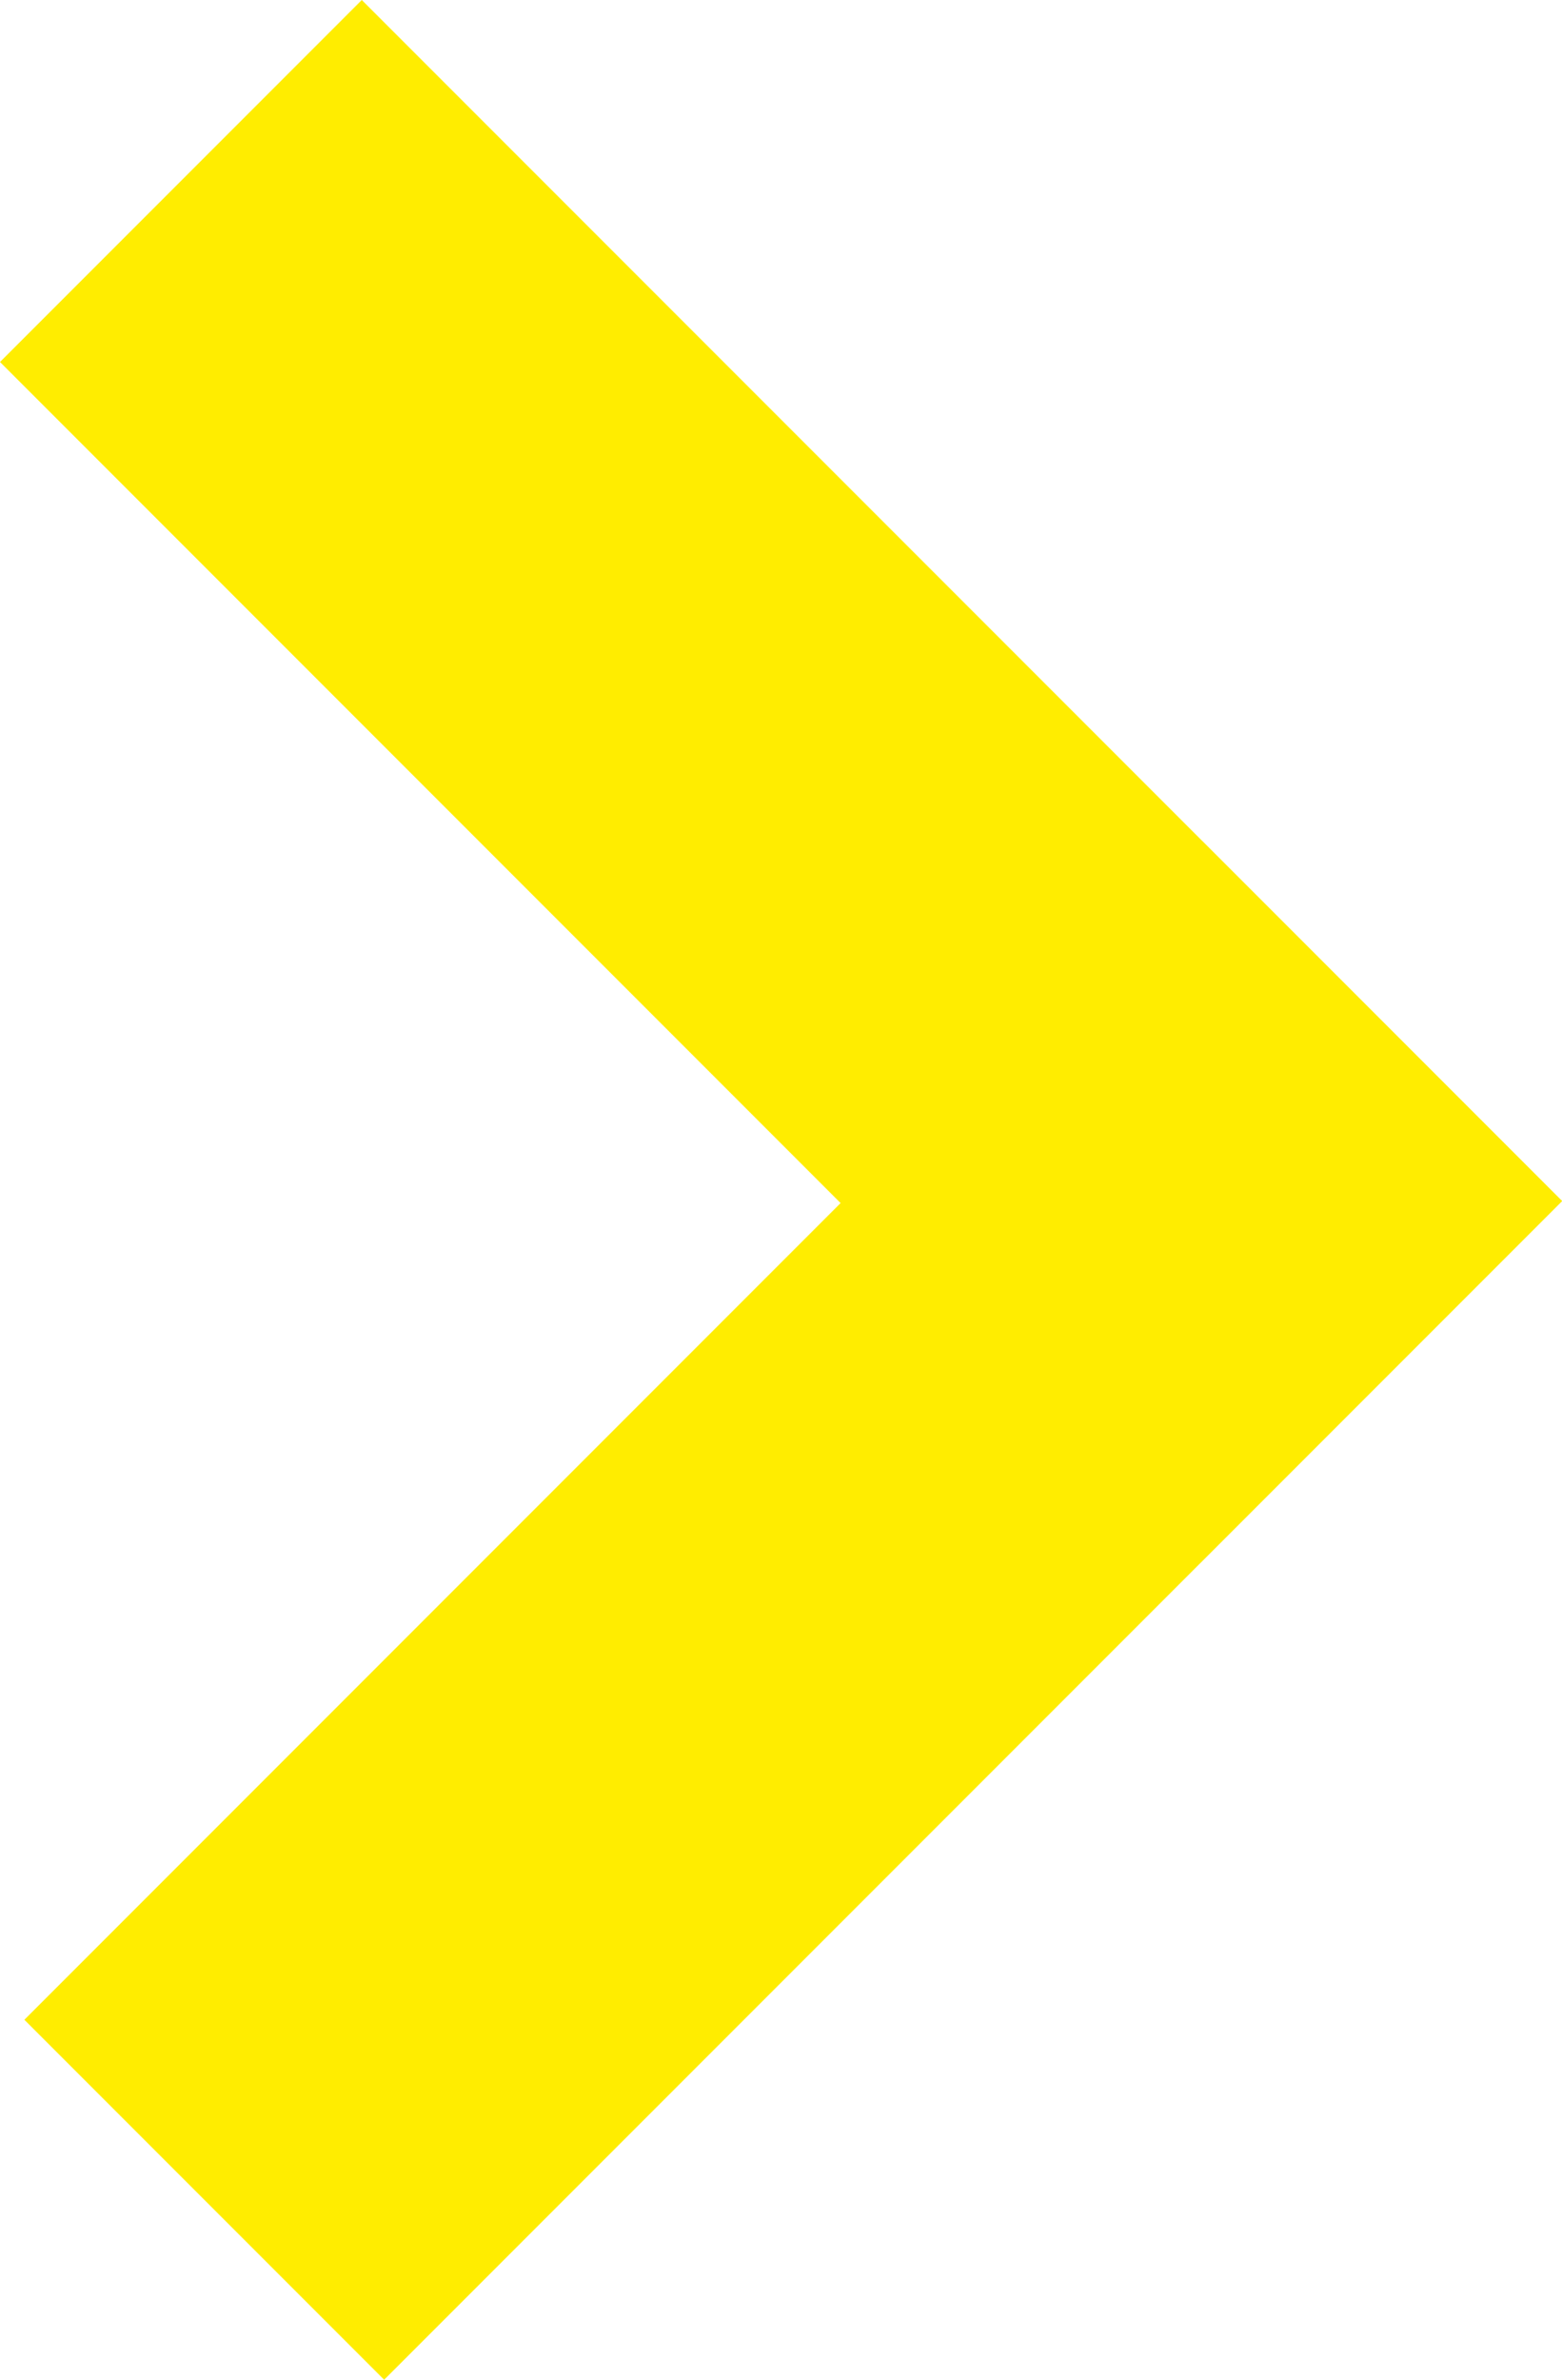
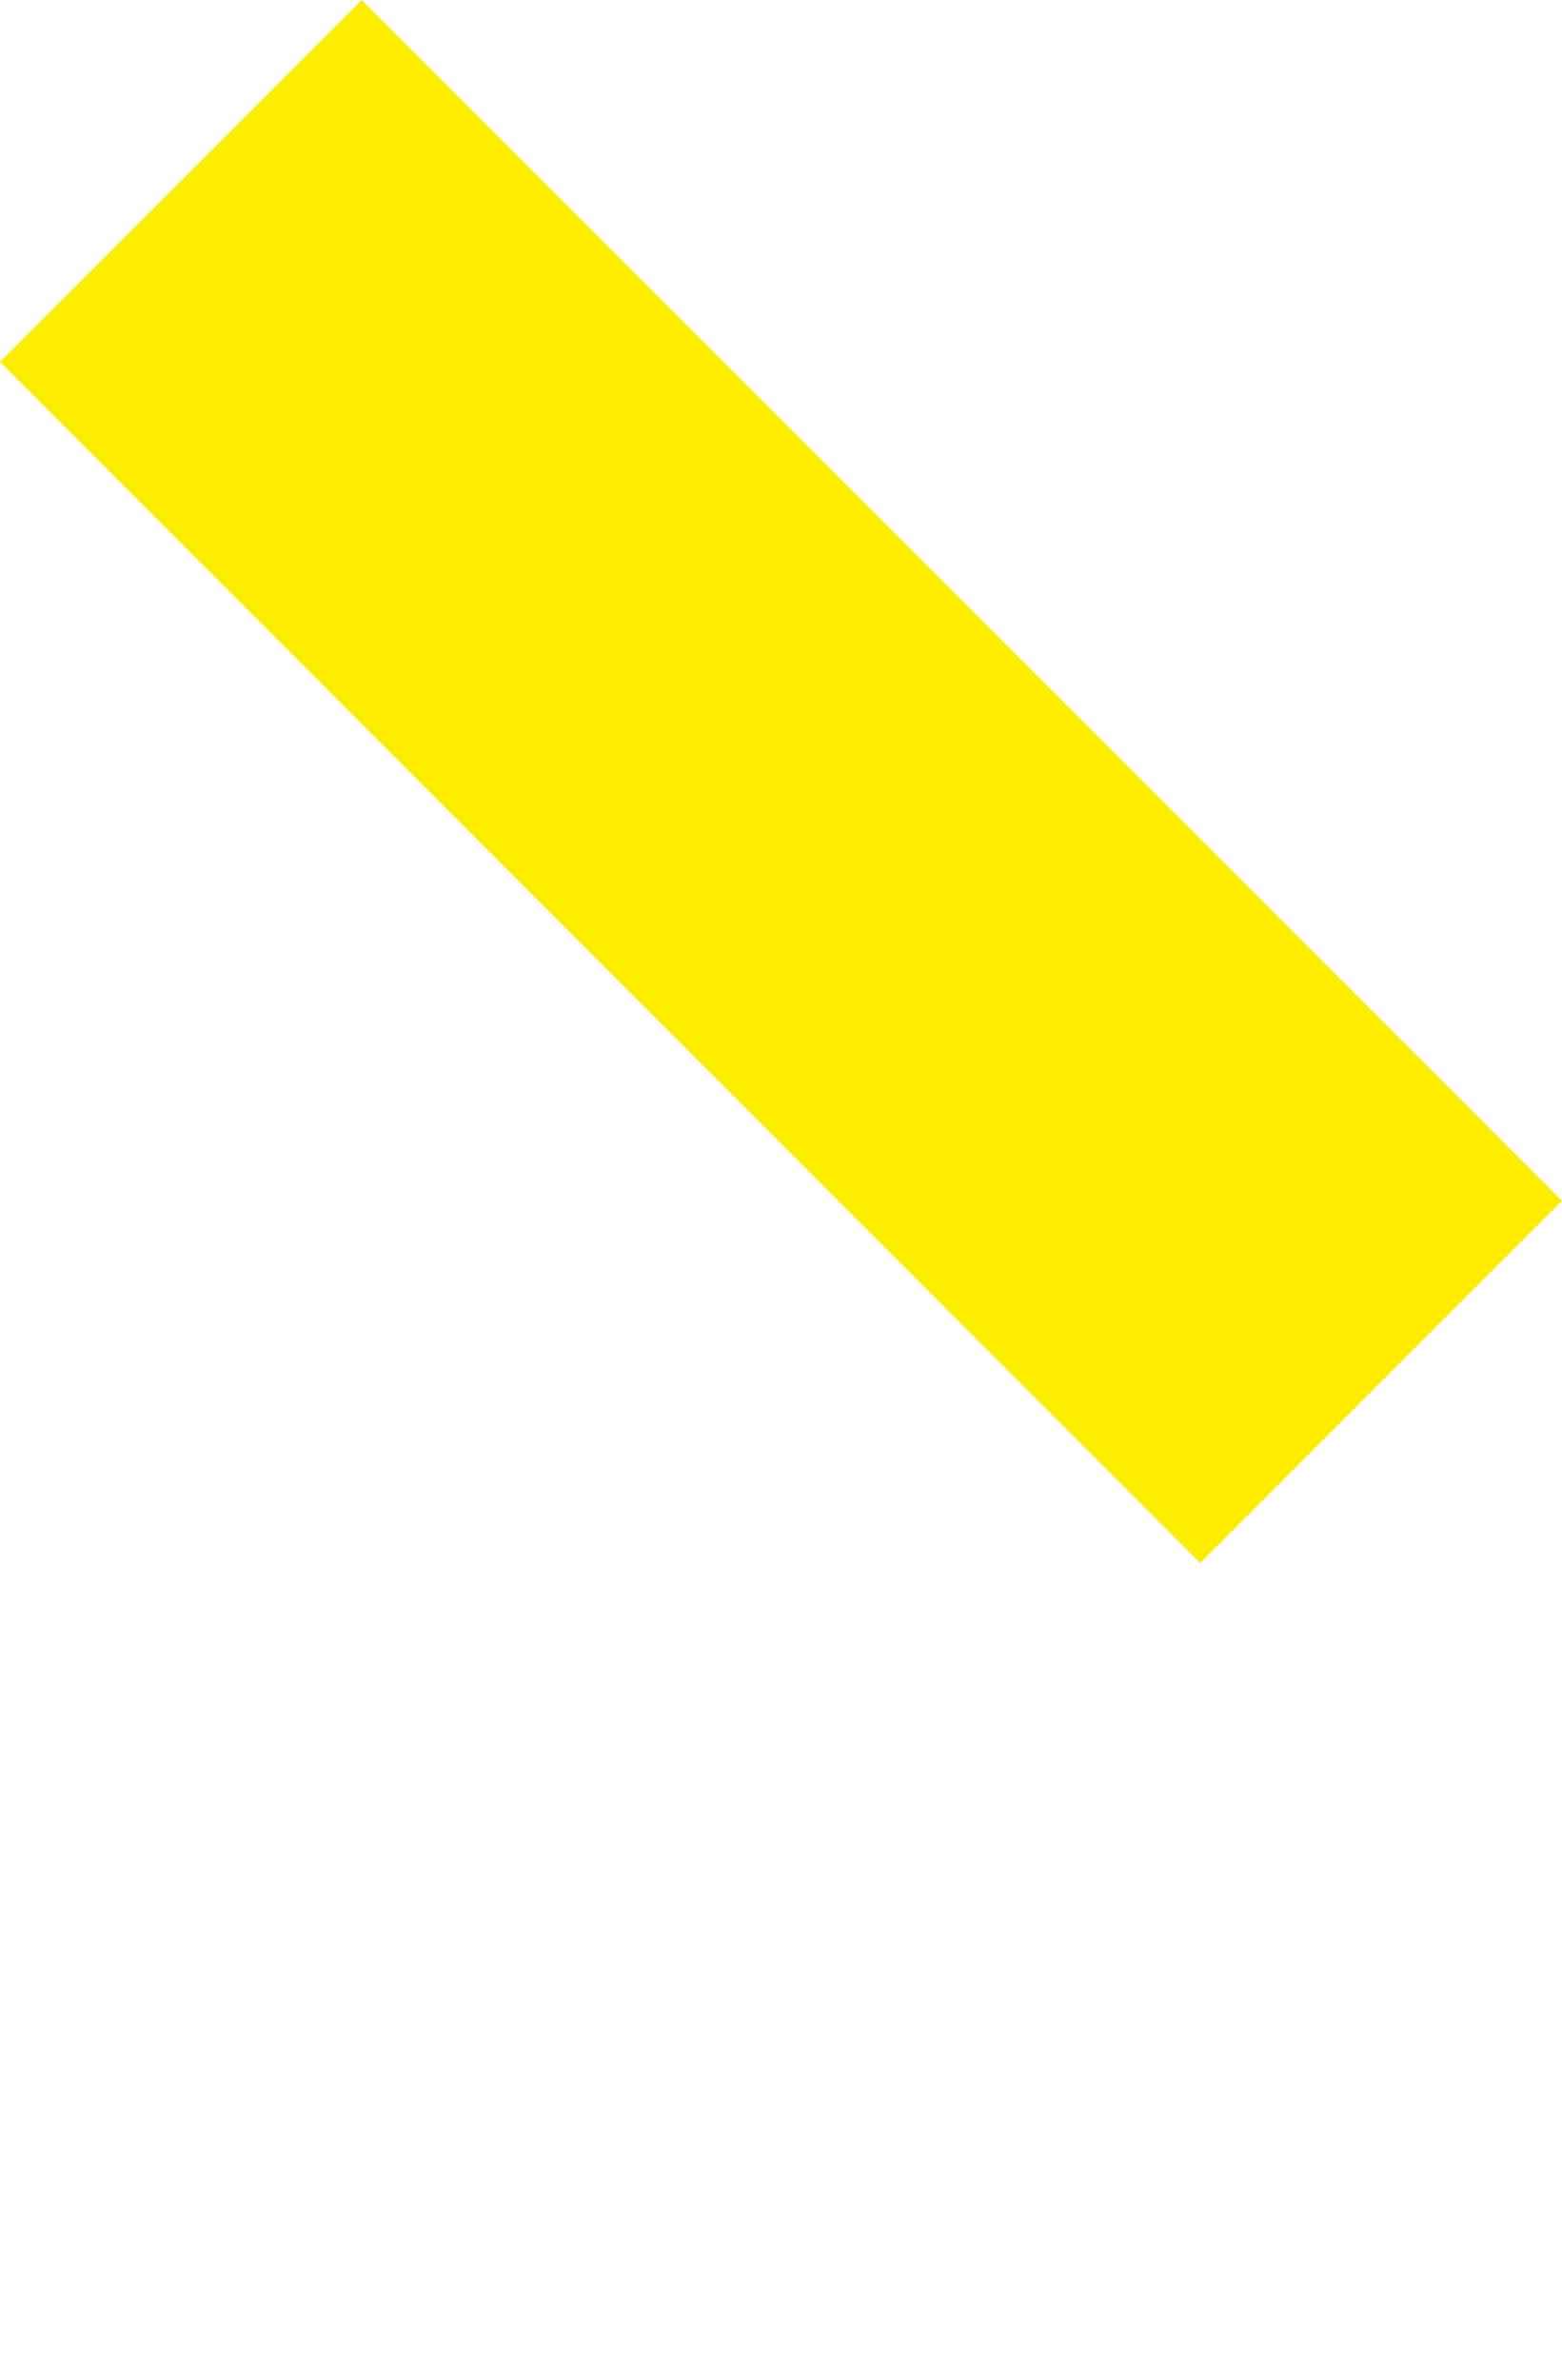
<svg xmlns="http://www.w3.org/2000/svg" width="177.143" height="269.724" viewBox="0 0 177.143 269.724">
  <g id="pfeil-nach-rechts" transform="translate(0)">
-     <rect id="Rechteck_113" data-name="Rechteck 113" width="57.7" height="188.91" transform="translate(136.343 95.345) rotate(45)" fill="#ffed00" />
    <rect id="Rechteck_114" data-name="Rechteck 114" width="58.024" height="192.493" transform="translate(177.143 136.113) rotate(135)" fill="#ffed00" />
  </g>
</svg>